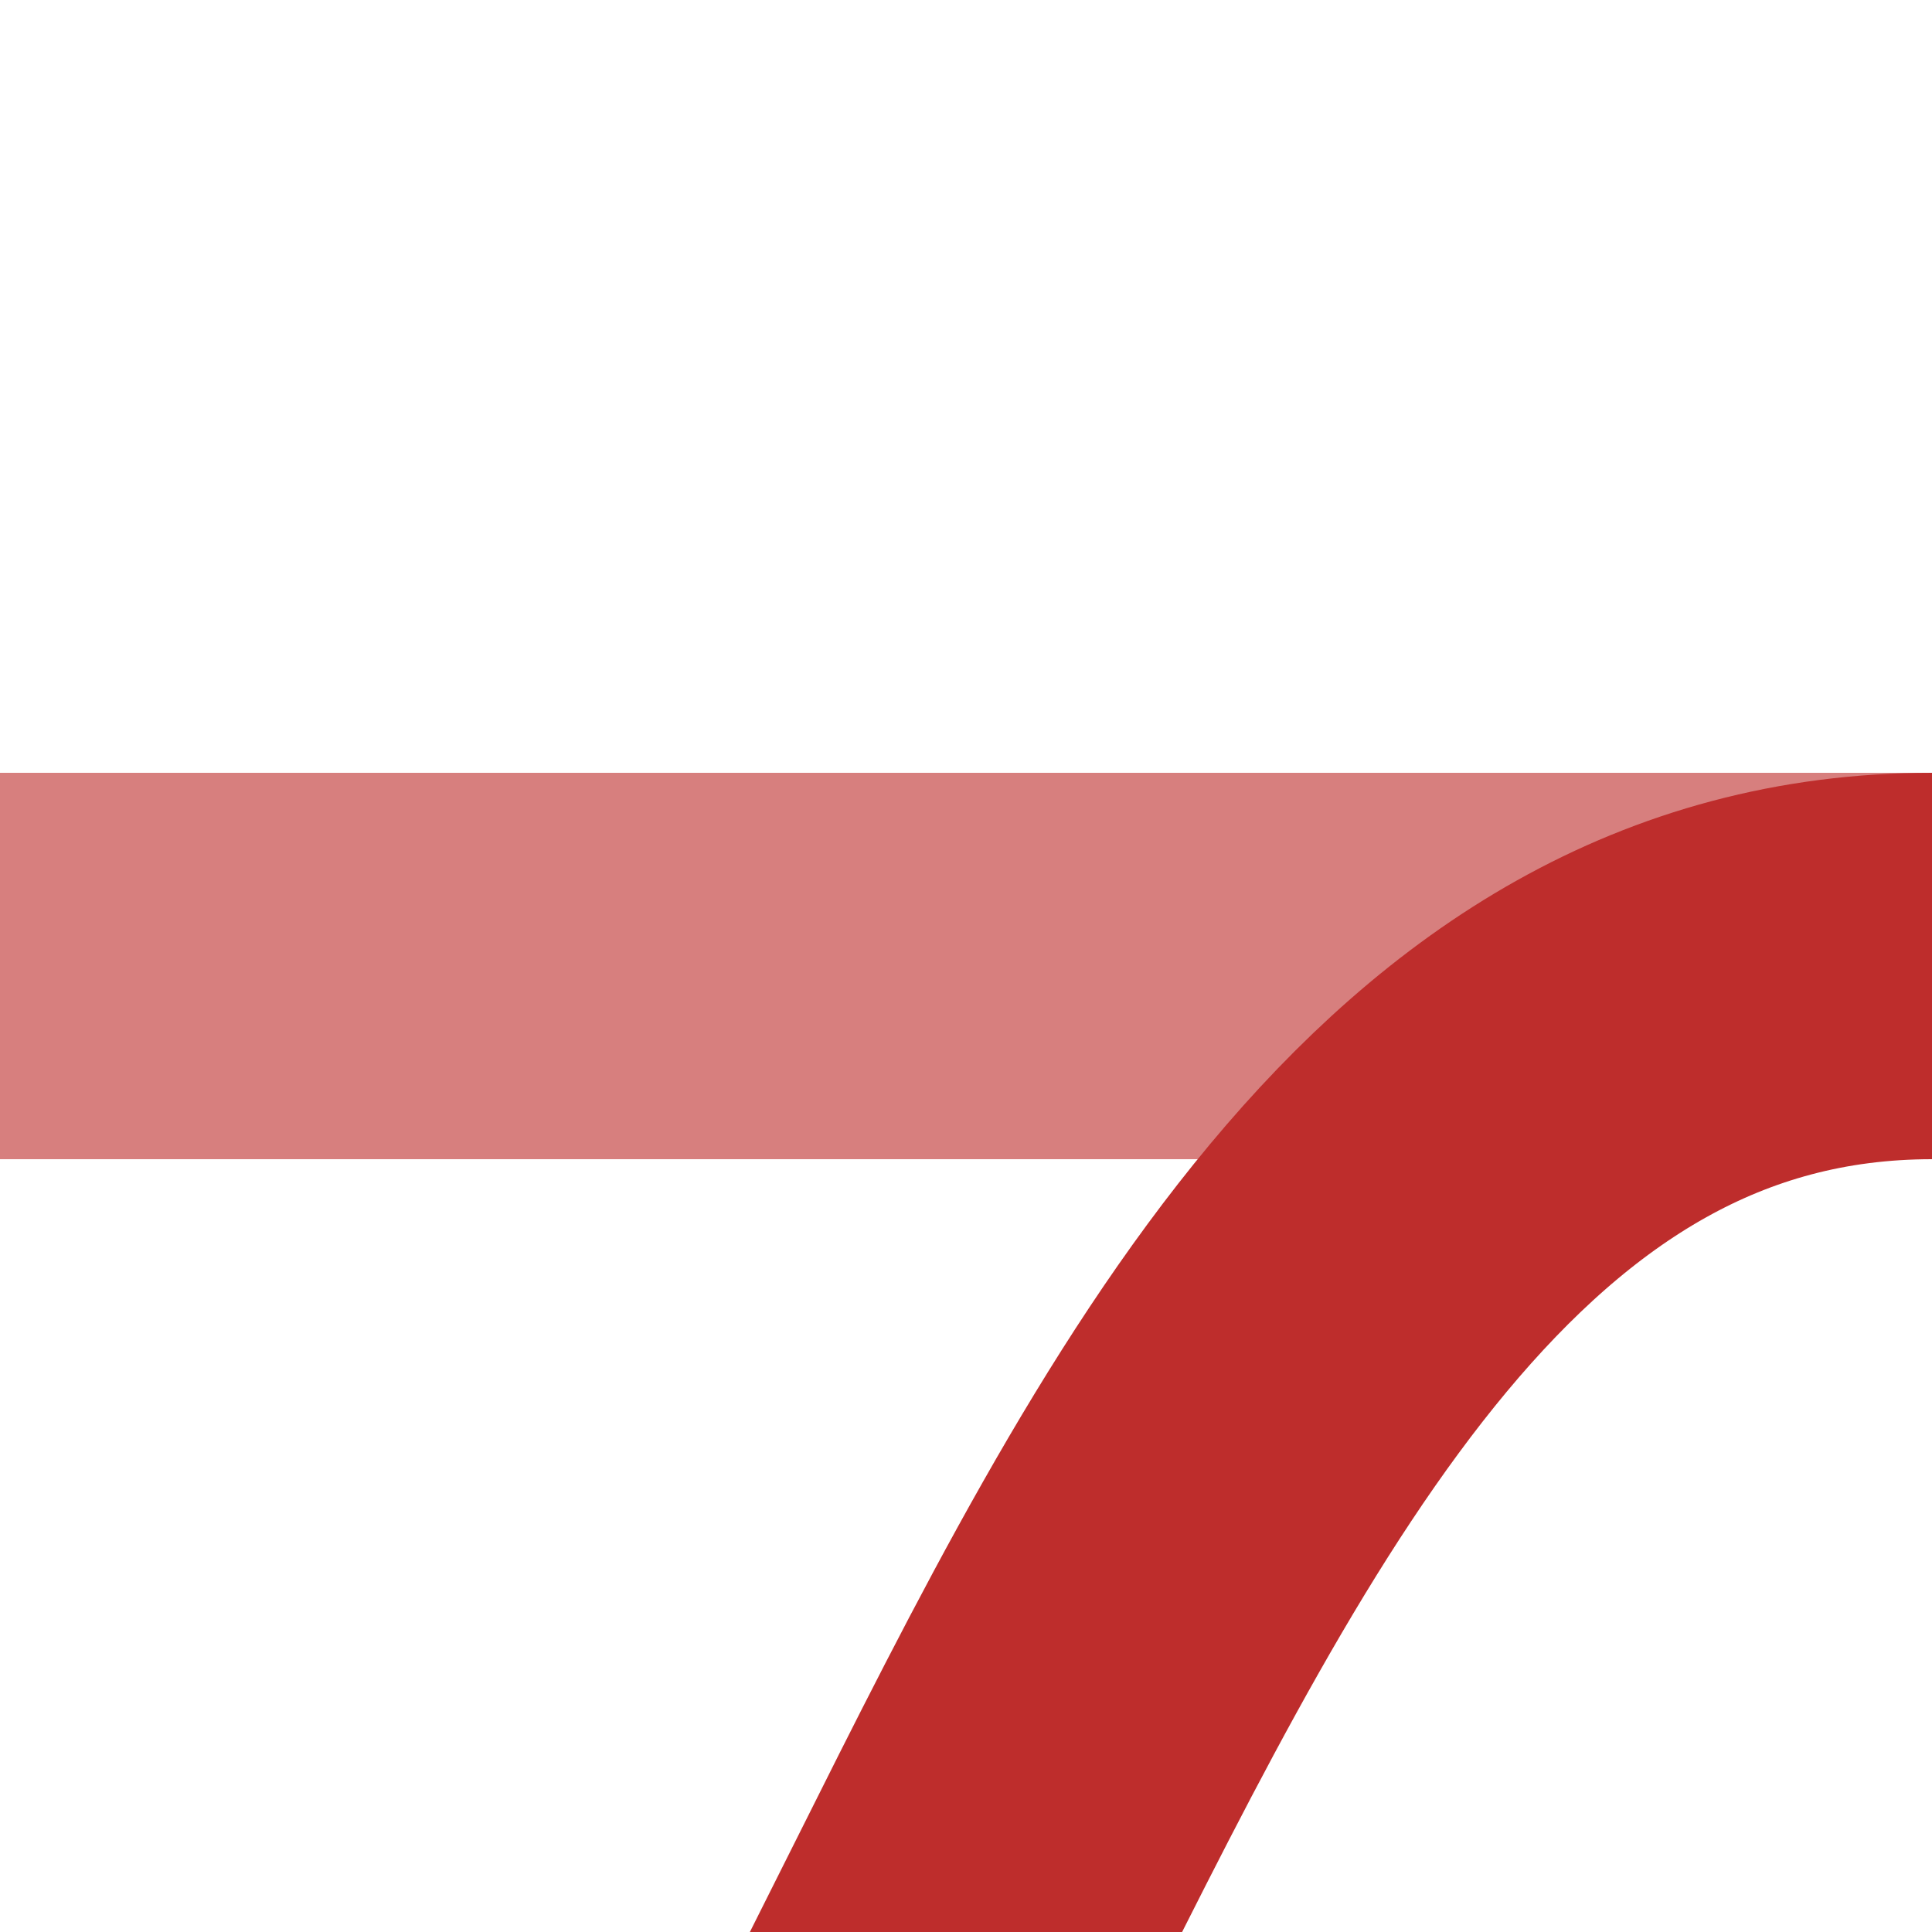
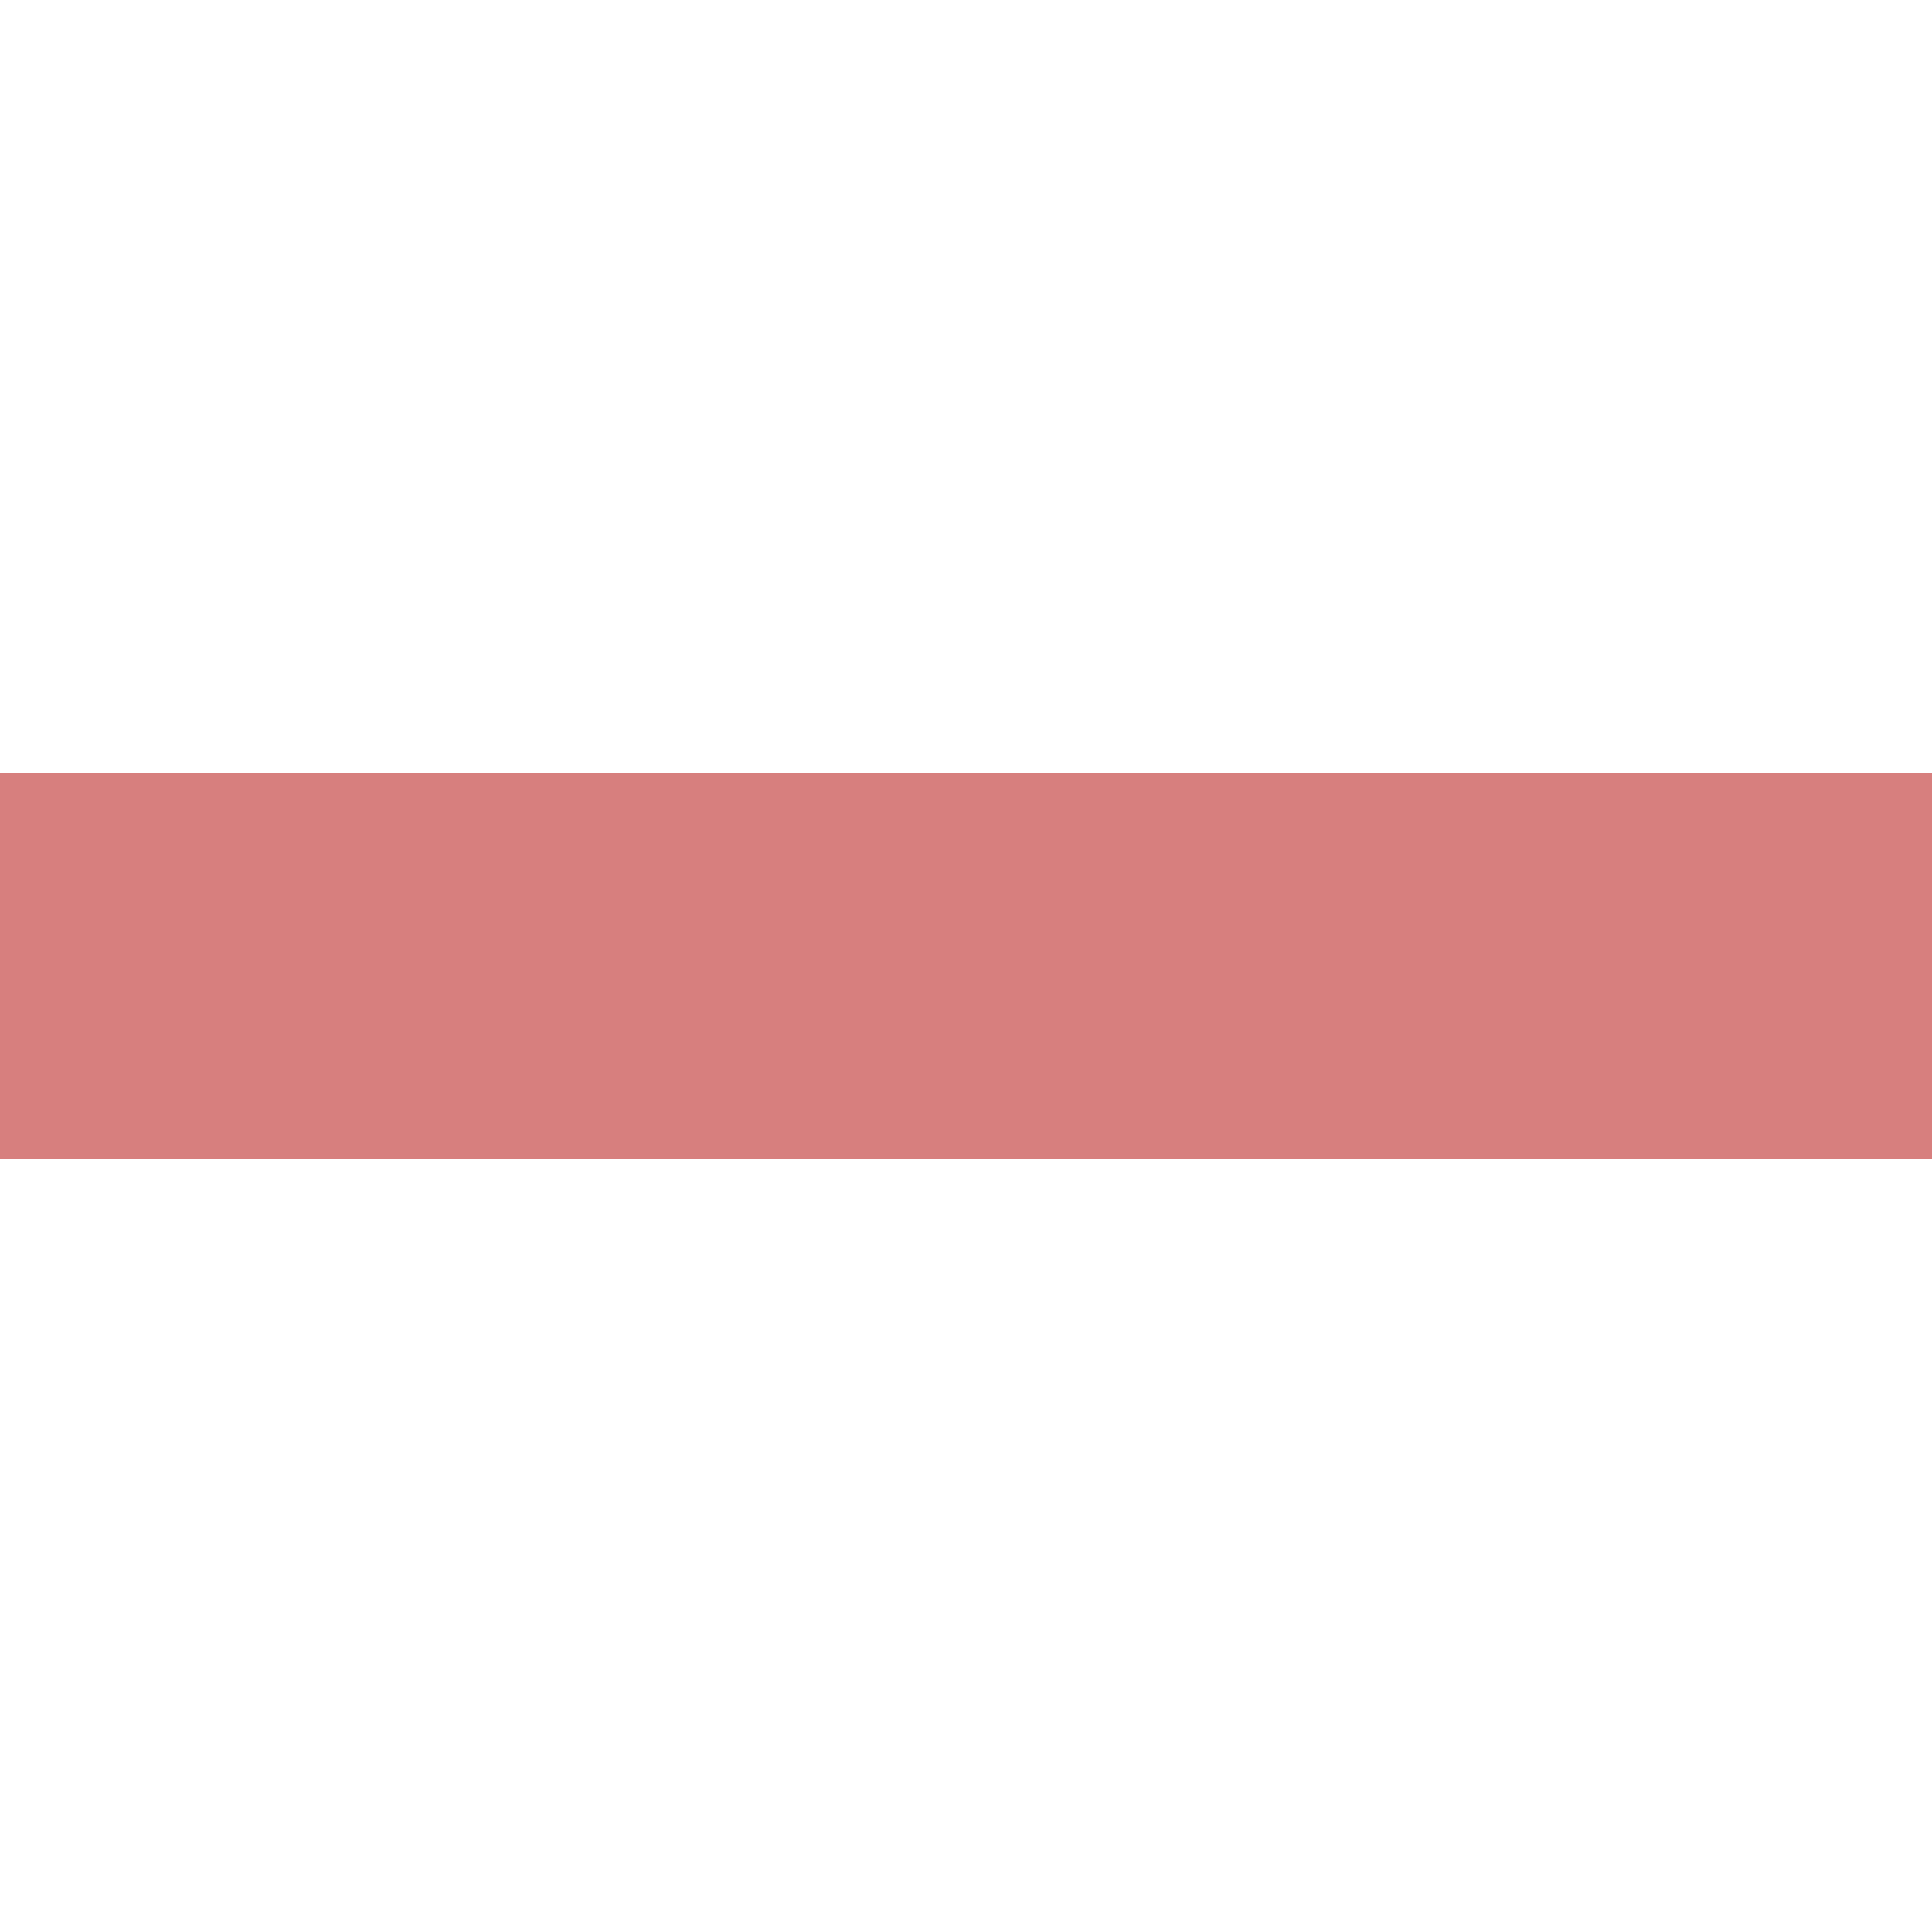
<svg xmlns="http://www.w3.org/2000/svg" width="500" height="500">
  <title>Unused transverse straight track + existing shift by 2/4 from right, rotated across</title>
  <g style="stroke-width:100;fill:none">
    <path d="M 0,250 H 500" stroke="#D77F7E" />
-     <path d="M 500,250 C 250,250 250,750 0,750" stroke="#BE2D2C" />
  </g>
</svg>